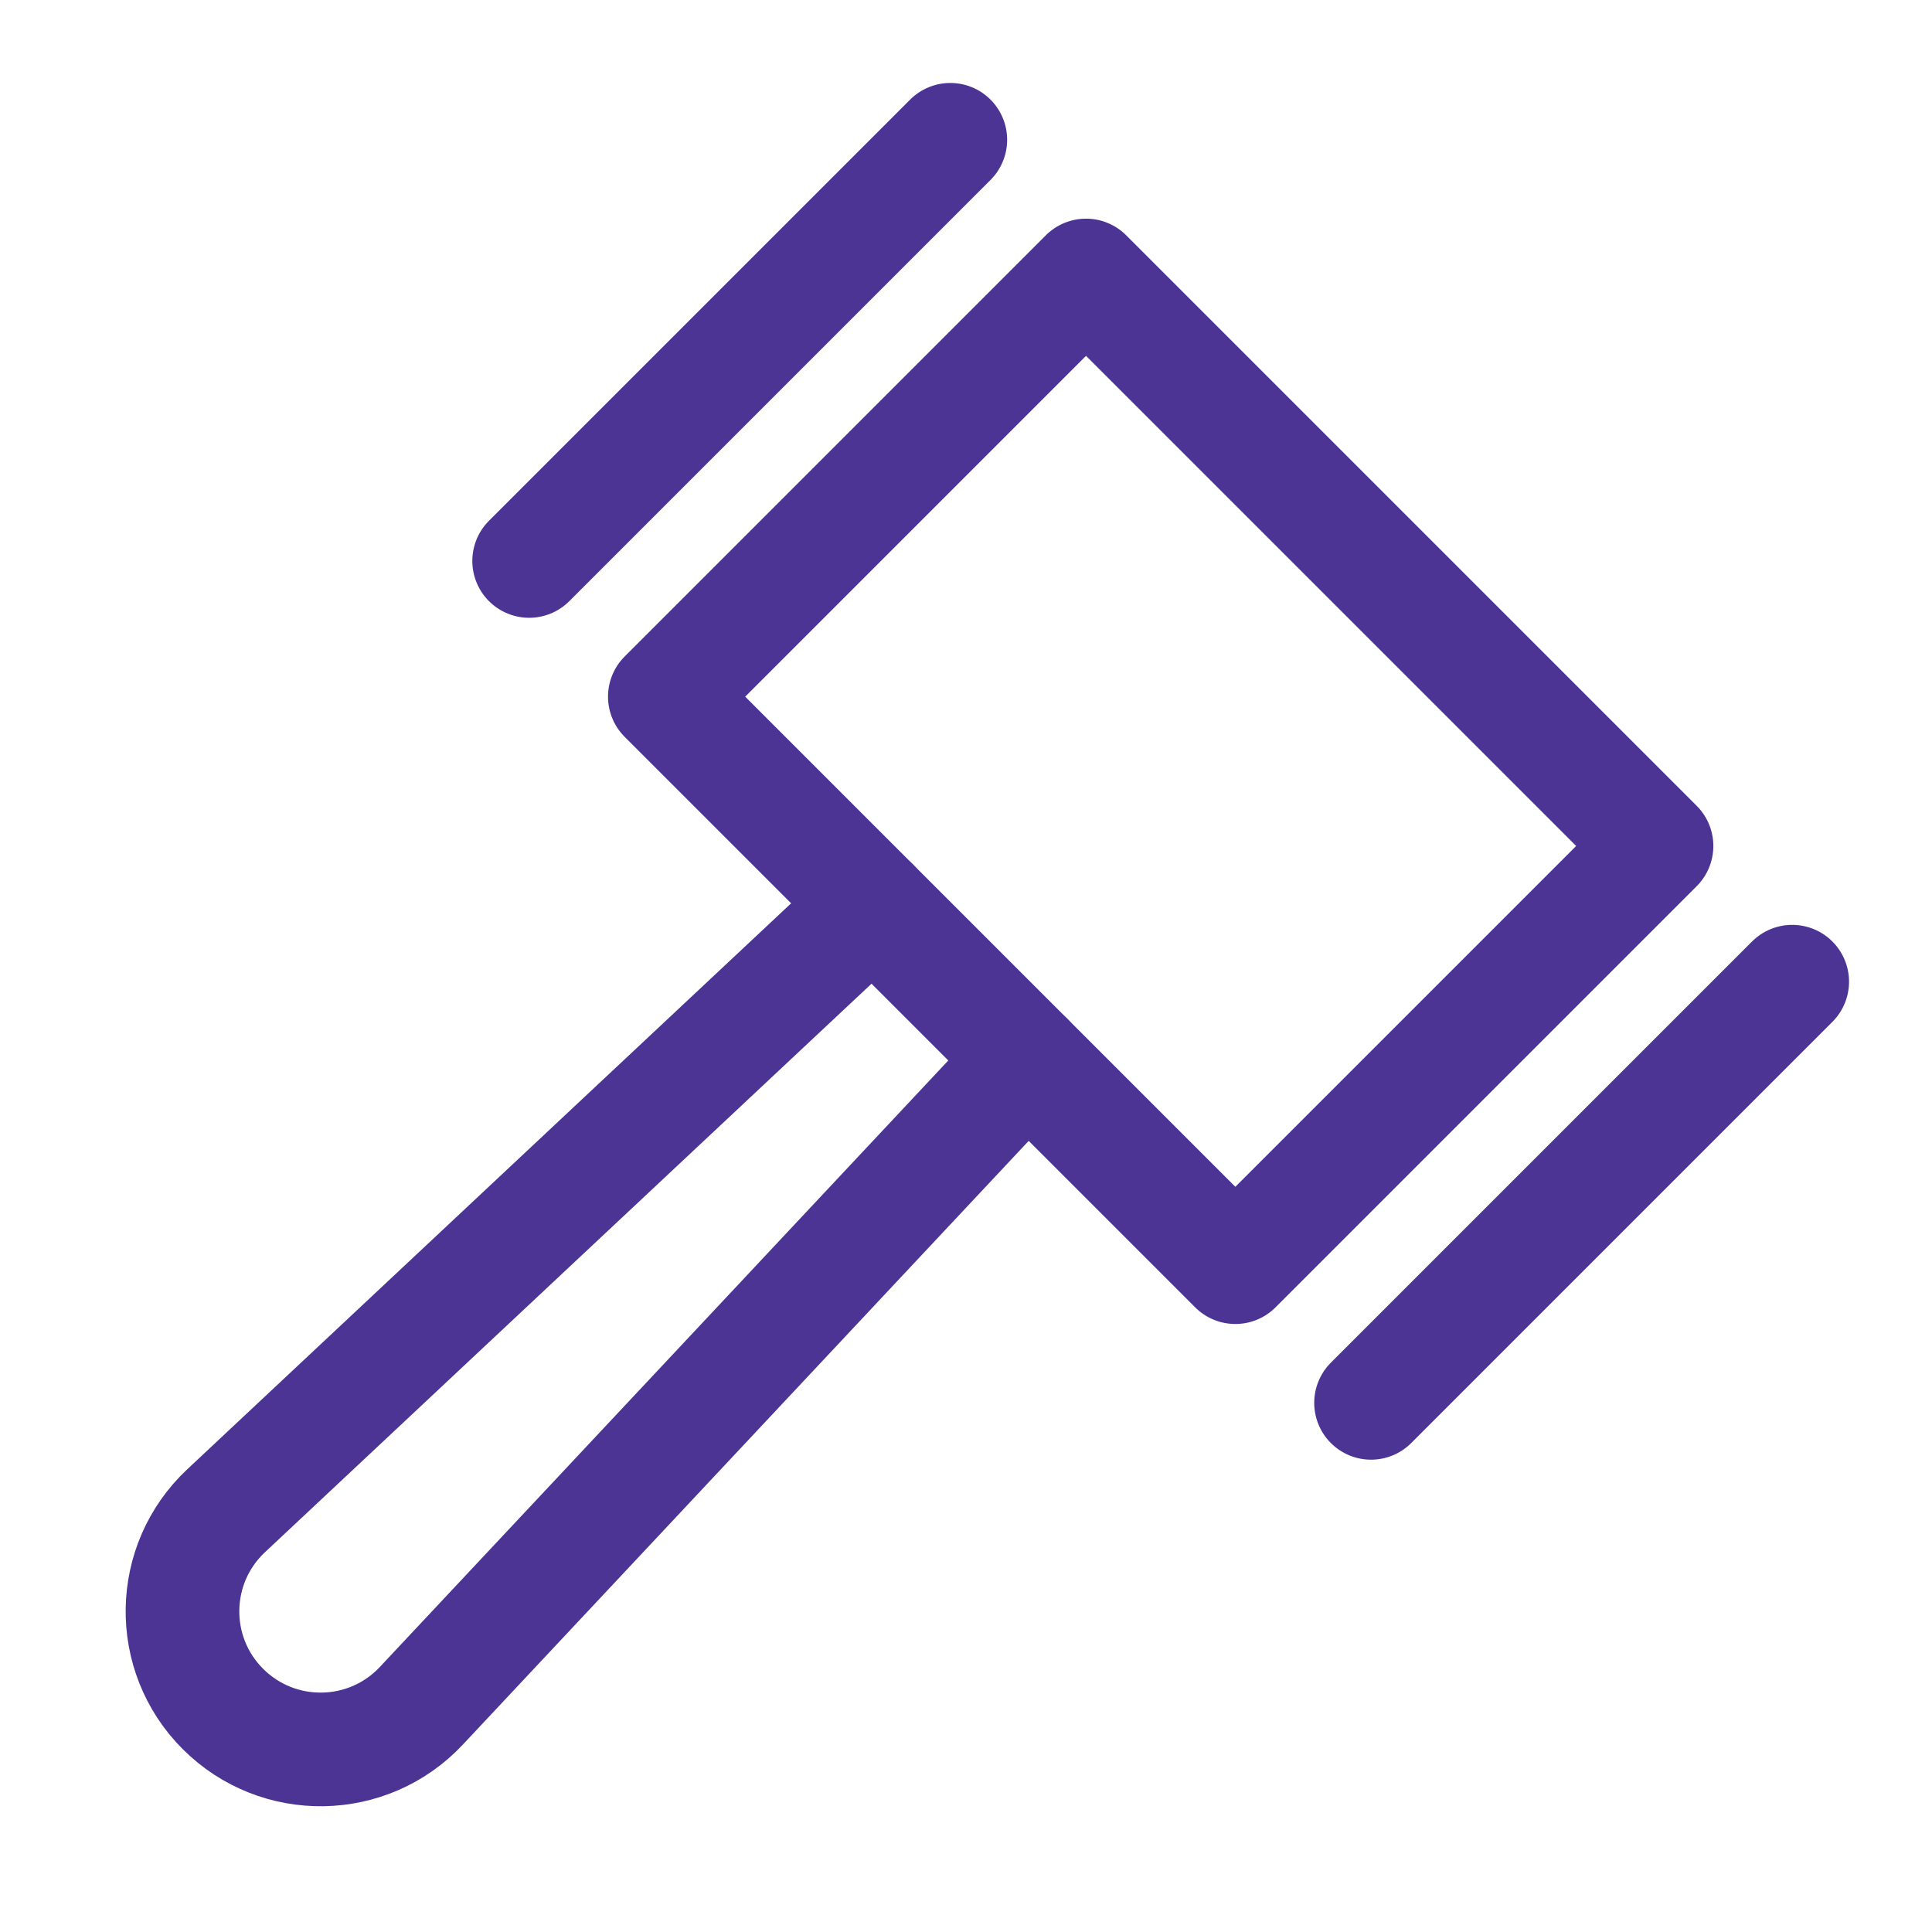
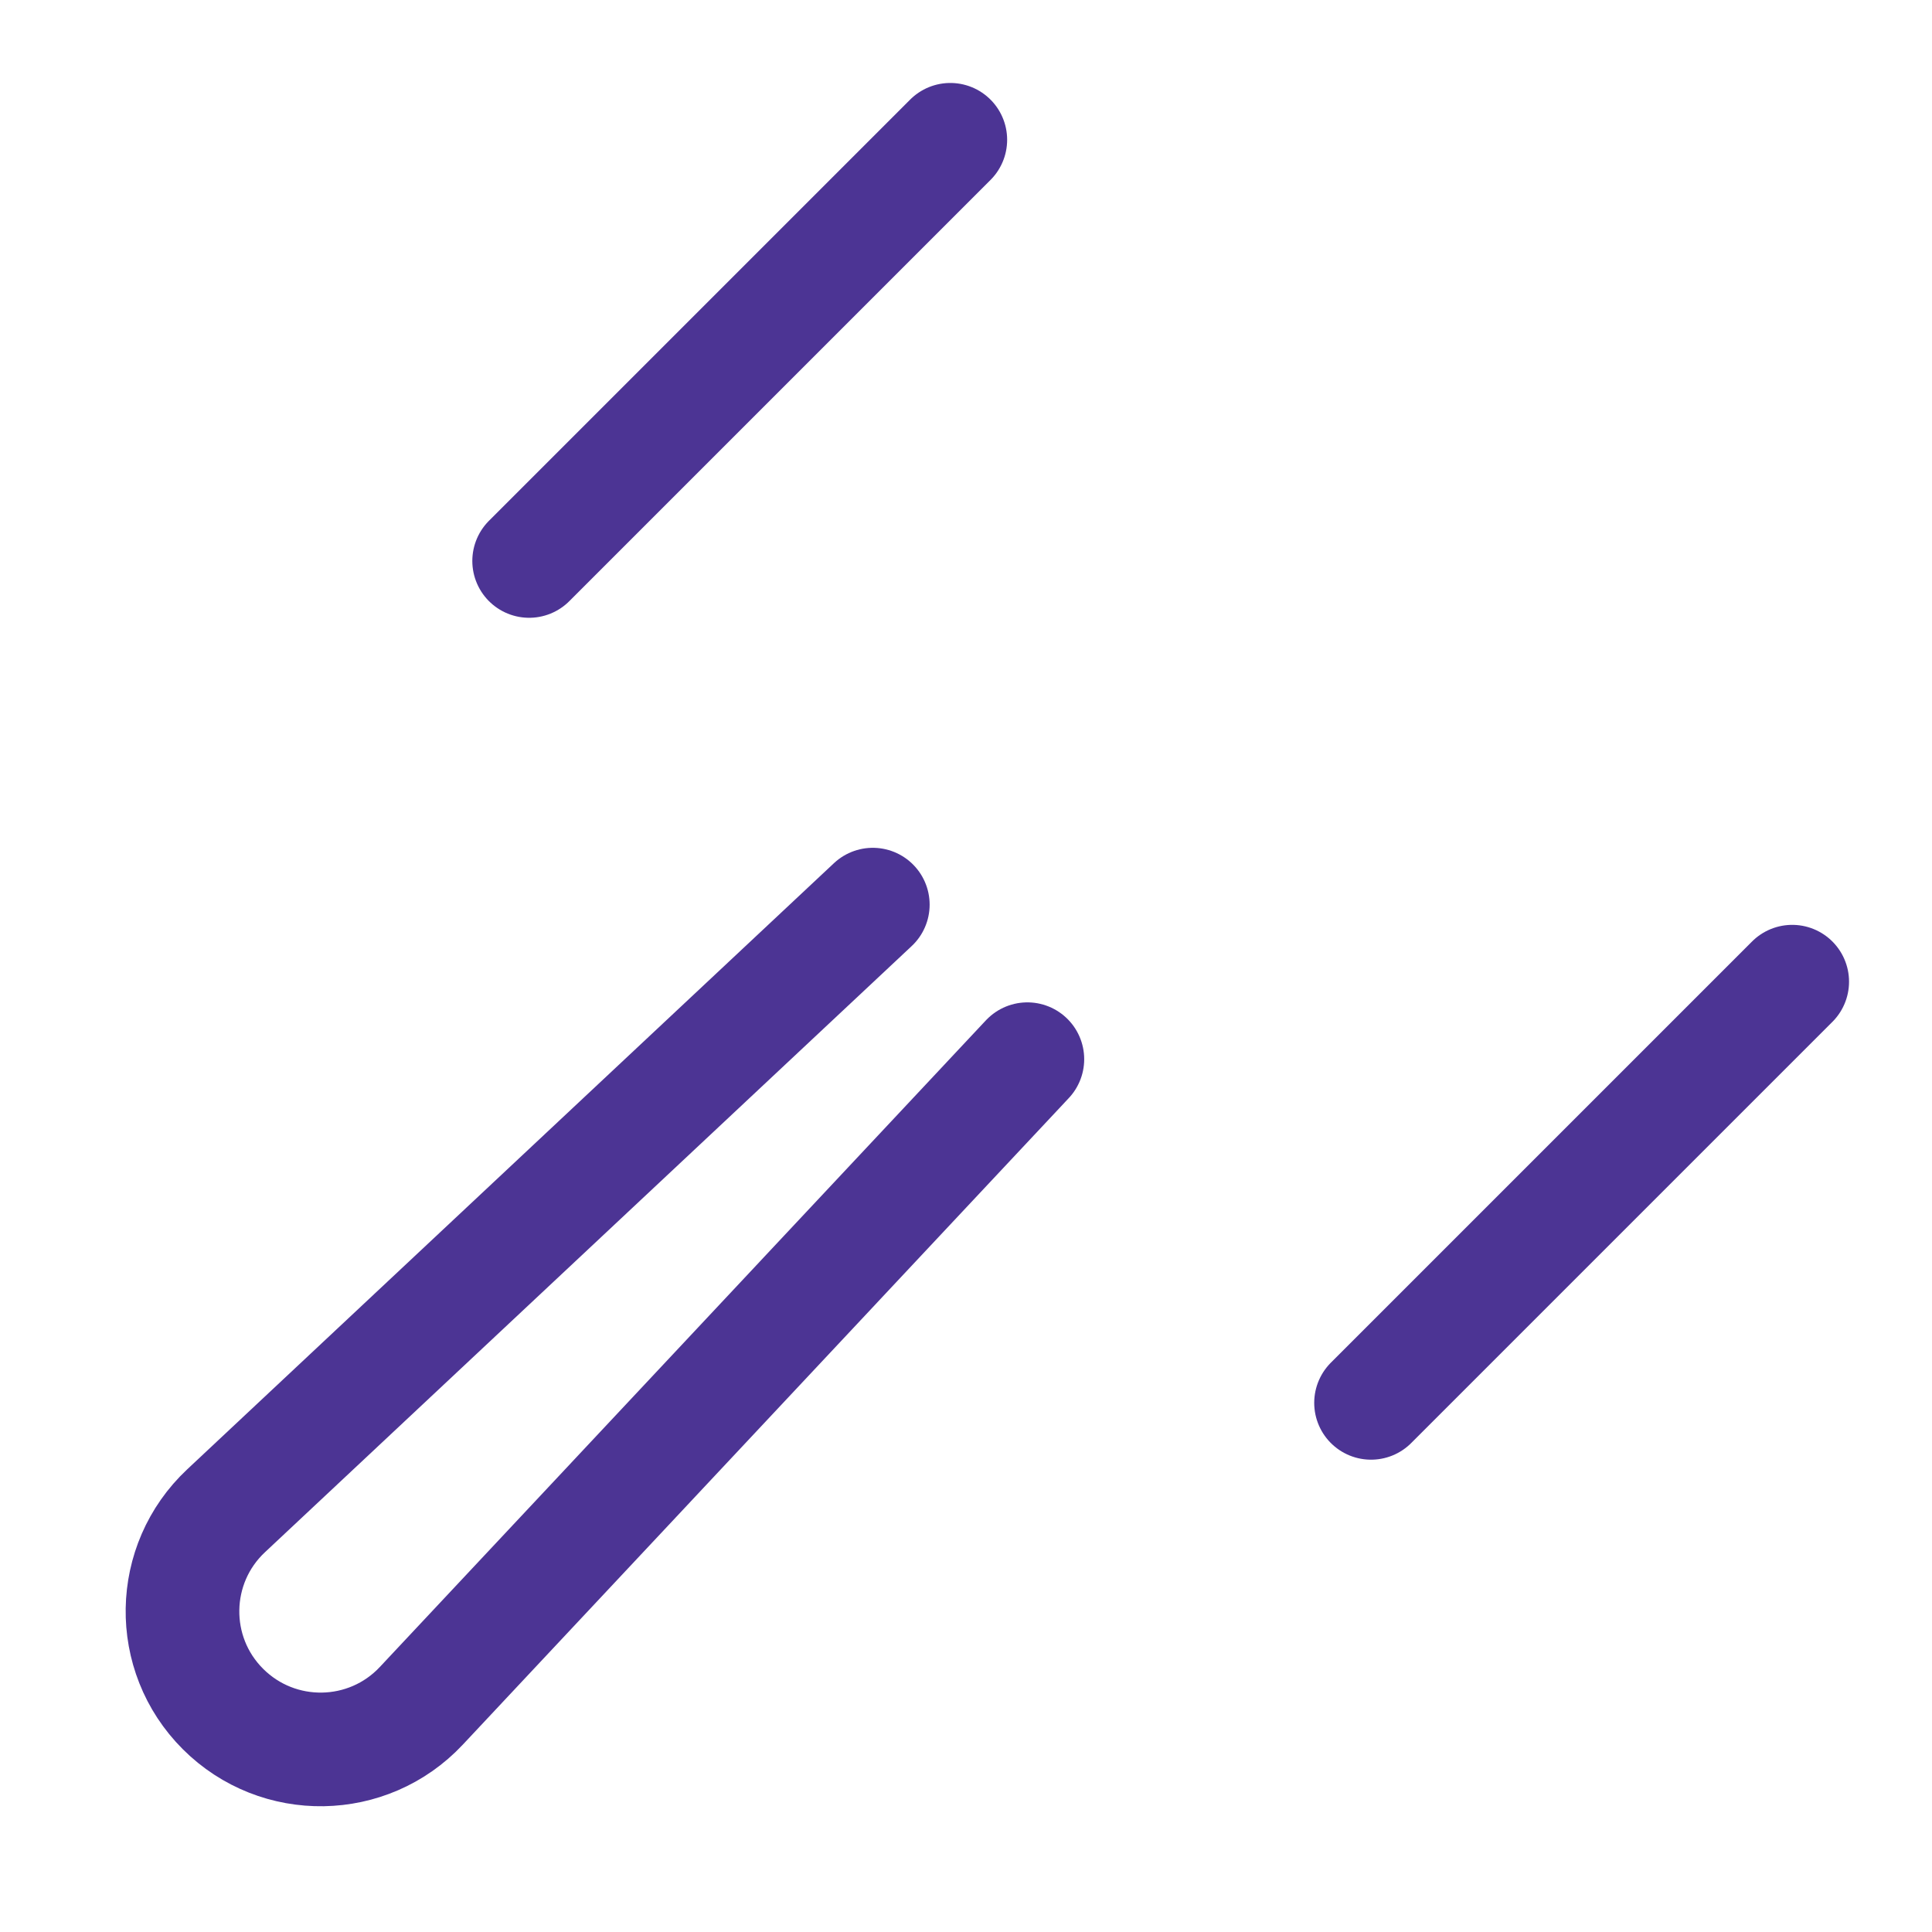
<svg xmlns="http://www.w3.org/2000/svg" id="Layer_1" version="1.1" viewBox="0 0 17 17">
  <defs>
    <style> .st0 { fill: none; stroke: #4c3494; stroke-linecap: round; stroke-linejoin: round; } </style>
  </defs>
-   <path class="st0" d="M14.576,7.444l-3.706,3.706-5.02-5.02,3.706-3.706,5.02,5.02Z" />
  <line class="st0" x1="4.656" y1="4.936" x2="8.362" y2="1.23" />
  <line class="st0" x1="15.77" y1="8.638" x2="12.064" y2="12.344" />
  <path class="st0" d="M7.68,7.96L1.99,13.293c-.501.469-.514,1.26-.028,1.745s1.276.472,1.745-.028l5.333-5.69" />
</svg>